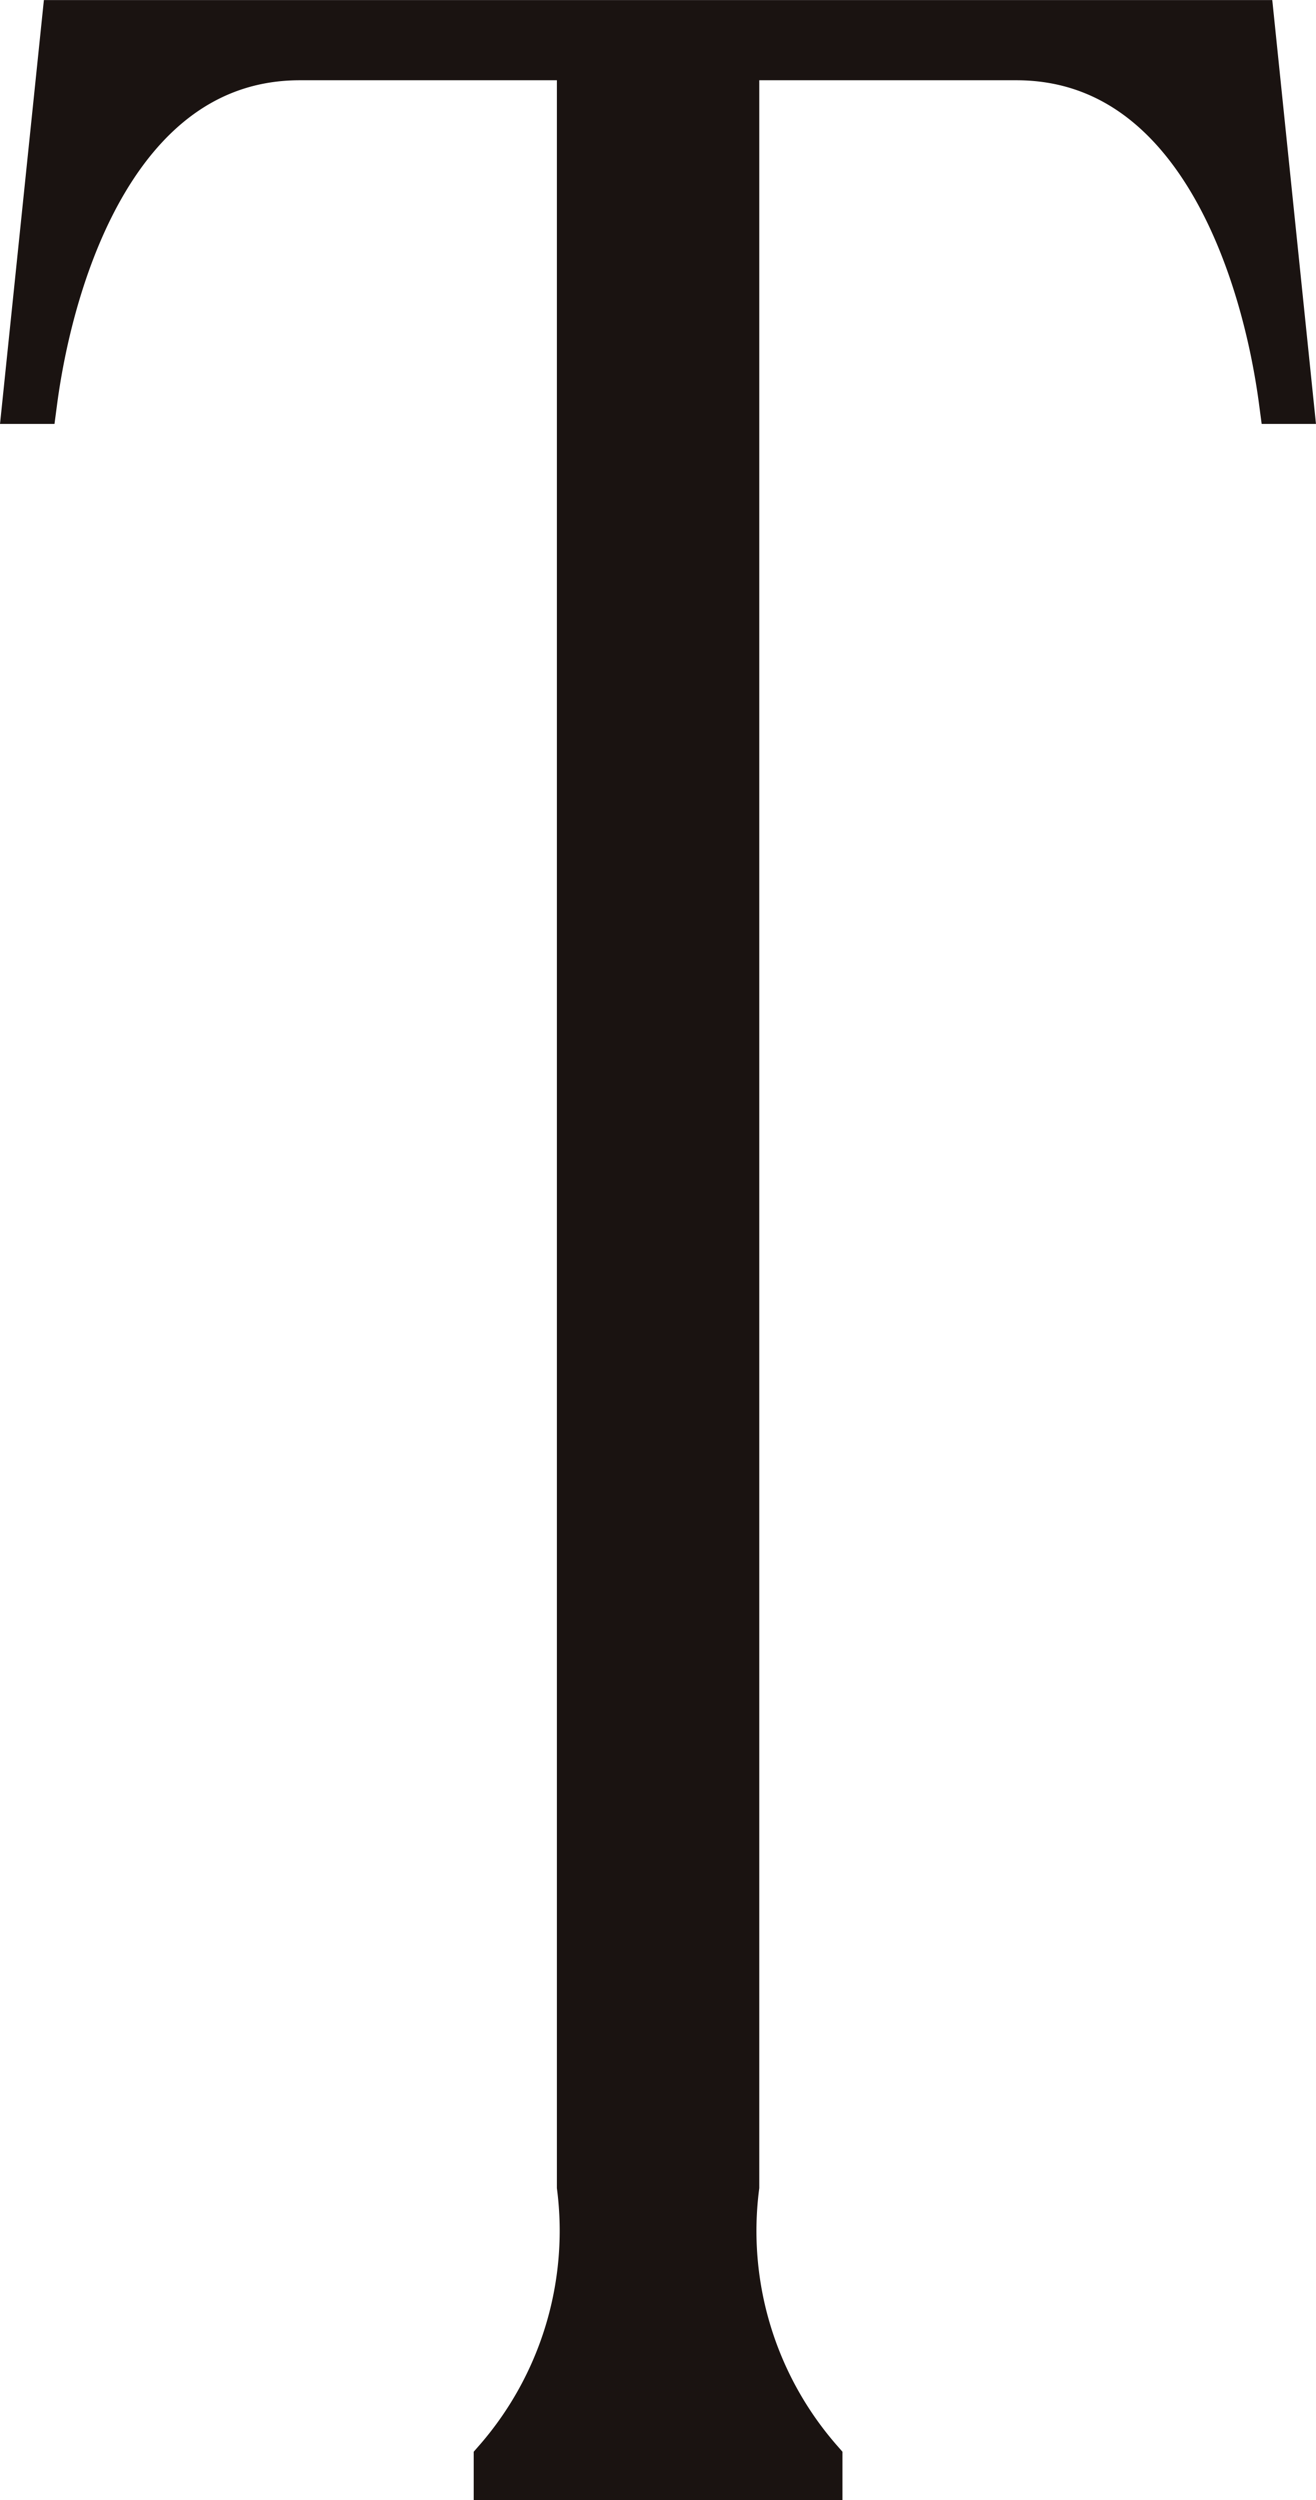
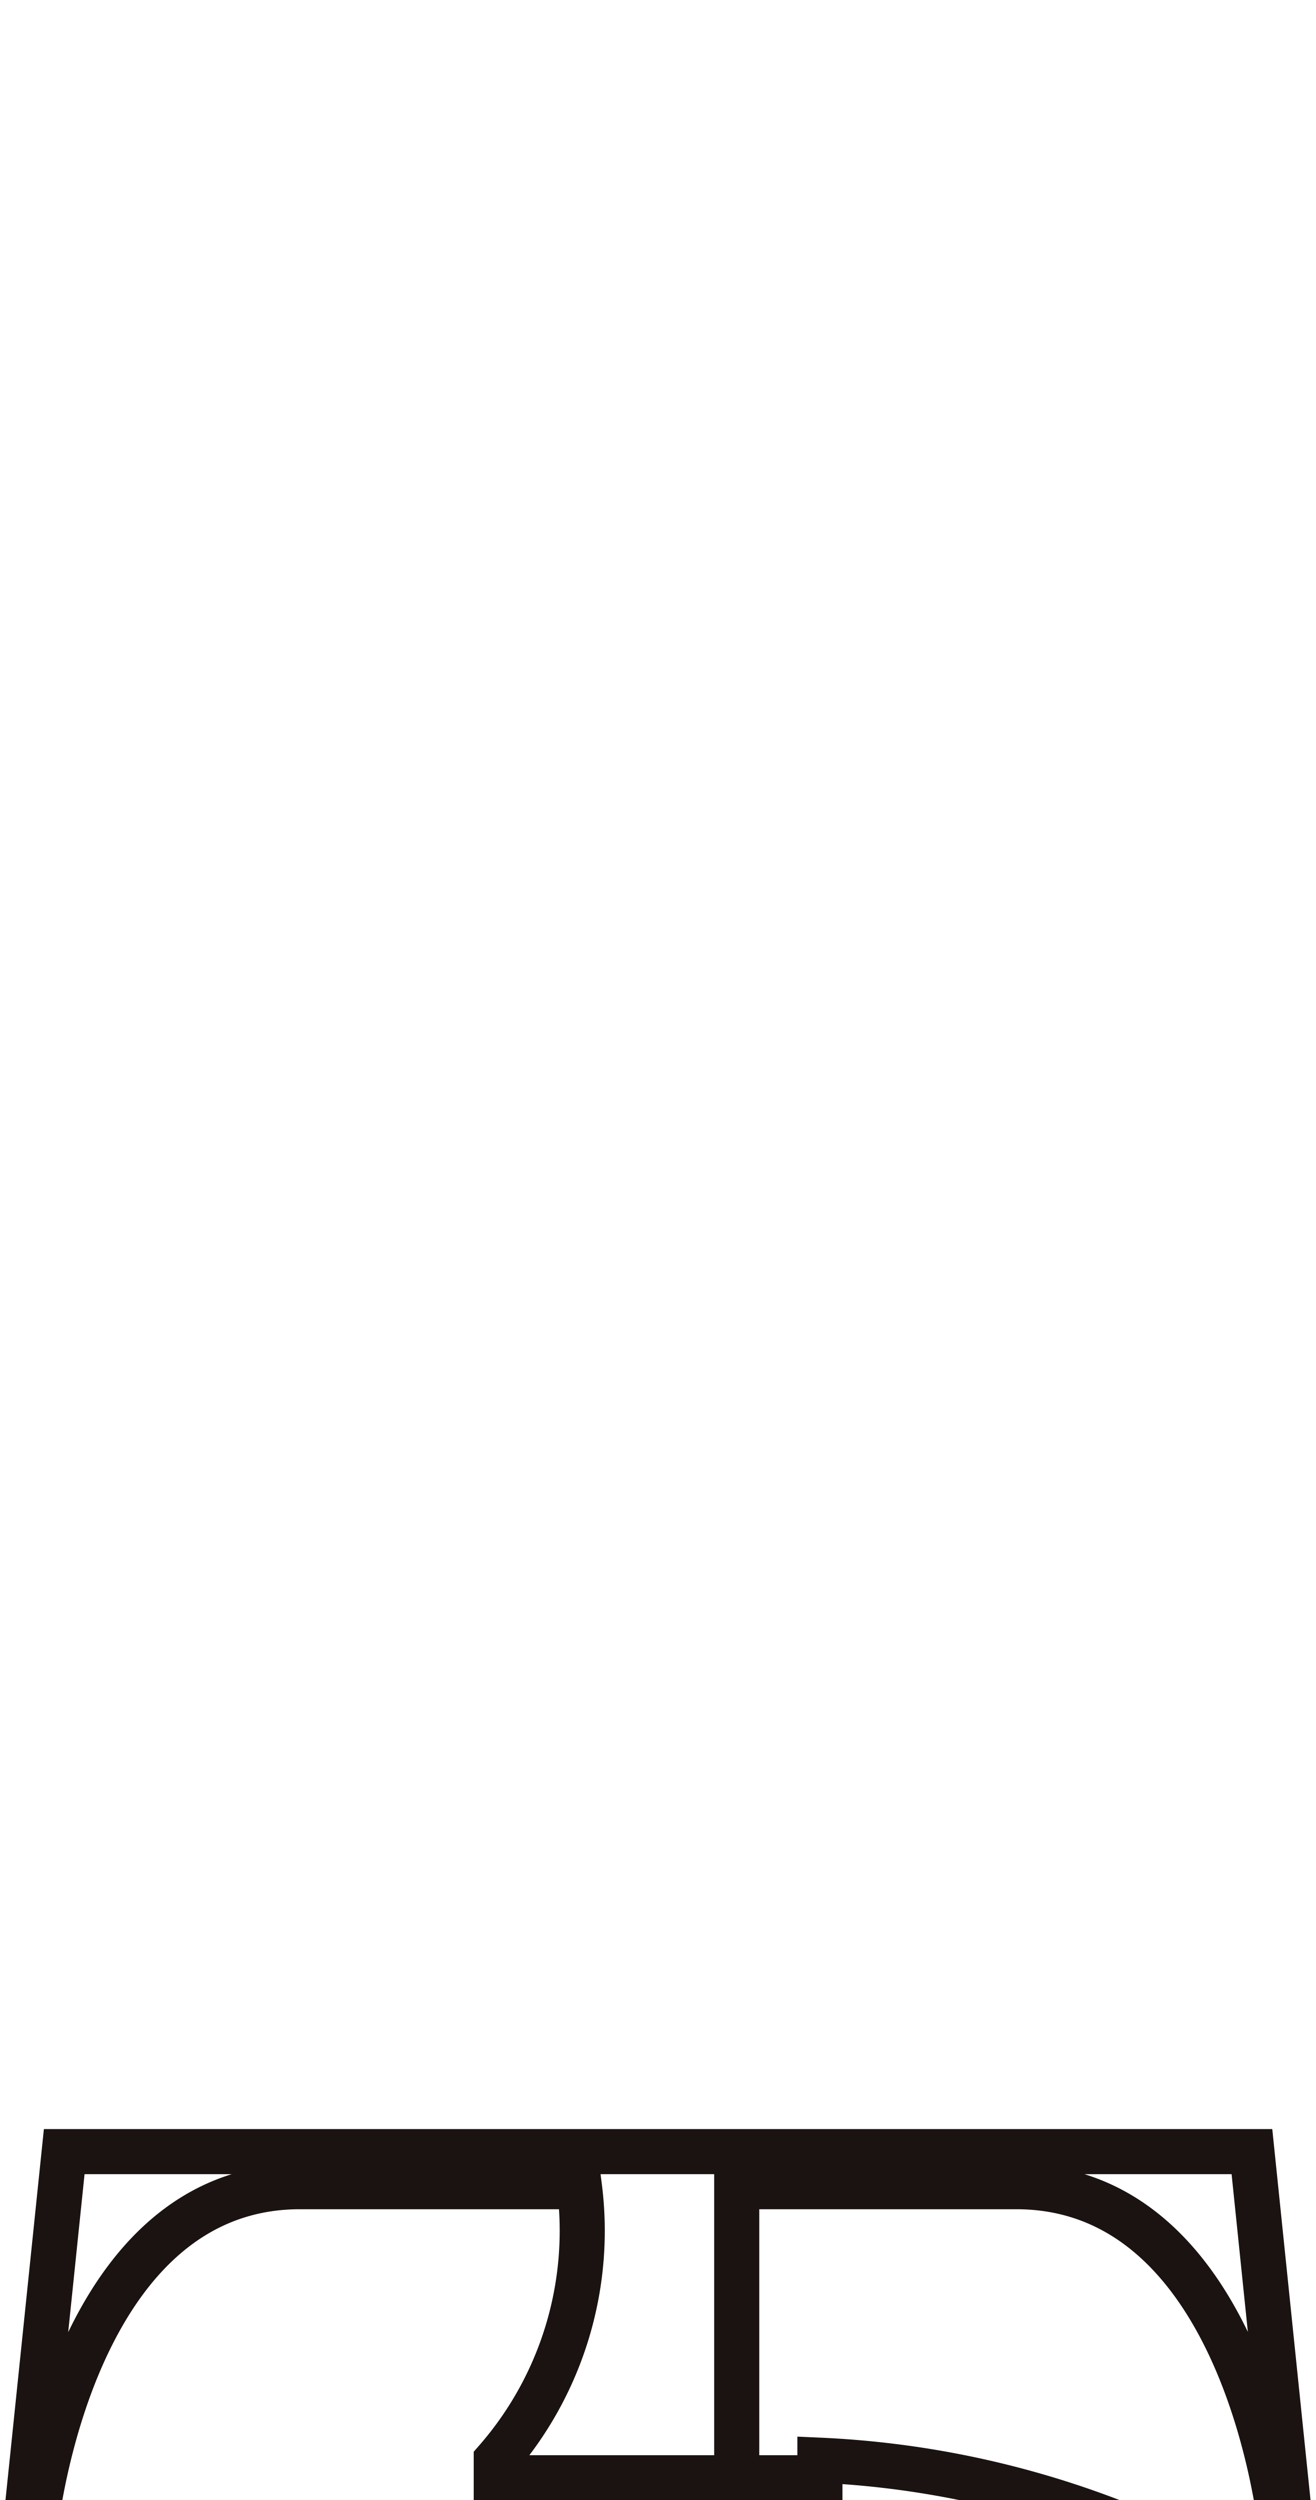
<svg xmlns="http://www.w3.org/2000/svg" width="8.258" height="15.685" viewBox="0 0 8.258 15.685">
  <g id="グループ_524" data-name="グループ 524" transform="translate(1108.93 3055.704)">
-     <path id="パス_39" data-name="パス 39" d="M157.215,136.73v.11h-2.031v-.11a2.189,2.189,0,0,0,.522-1.716V121.658h-1.754c-1.139,0-1.556,1.342-1.664,2.156h-.061l.246-2.376h7.453l.245,2.376h-.06c-.108-.814-.524-2.156-1.664-2.156h-1.754v13.356a2.186,2.186,0,0,0,.522,1.716" transform="translate(-1261 -3177)" fill="#1a1311" />
-     <path id="パス_40" data-name="パス 40" d="M157.215,136.73v.11h-2.031v-.11a2.189,2.189,0,0,0,.522-1.716V121.658h-1.754c-1.139,0-1.556,1.342-1.664,2.156h-.061l.246-2.376h7.453l.245,2.376h-.06c-.108-.814-.524-2.156-1.664-2.156h-1.754v13.356A2.186,2.186,0,0,0,157.215,136.73Z" transform="translate(-1261 -3177)" fill="none" stroke="#1a1311" stroke-miterlimit="10" stroke-width="0.283" />
+     <path id="パス_40" data-name="パス 40" d="M157.215,136.73v.11h-2.031v-.11a2.189,2.189,0,0,0,.522-1.716h-1.754c-1.139,0-1.556,1.342-1.664,2.156h-.061l.246-2.376h7.453l.245,2.376h-.06c-.108-.814-.524-2.156-1.664-2.156h-1.754v13.356A2.186,2.186,0,0,0,157.215,136.73Z" transform="translate(-1261 -3177)" fill="none" stroke="#1a1311" stroke-miterlimit="10" stroke-width="0.283" />
  </g>
</svg>